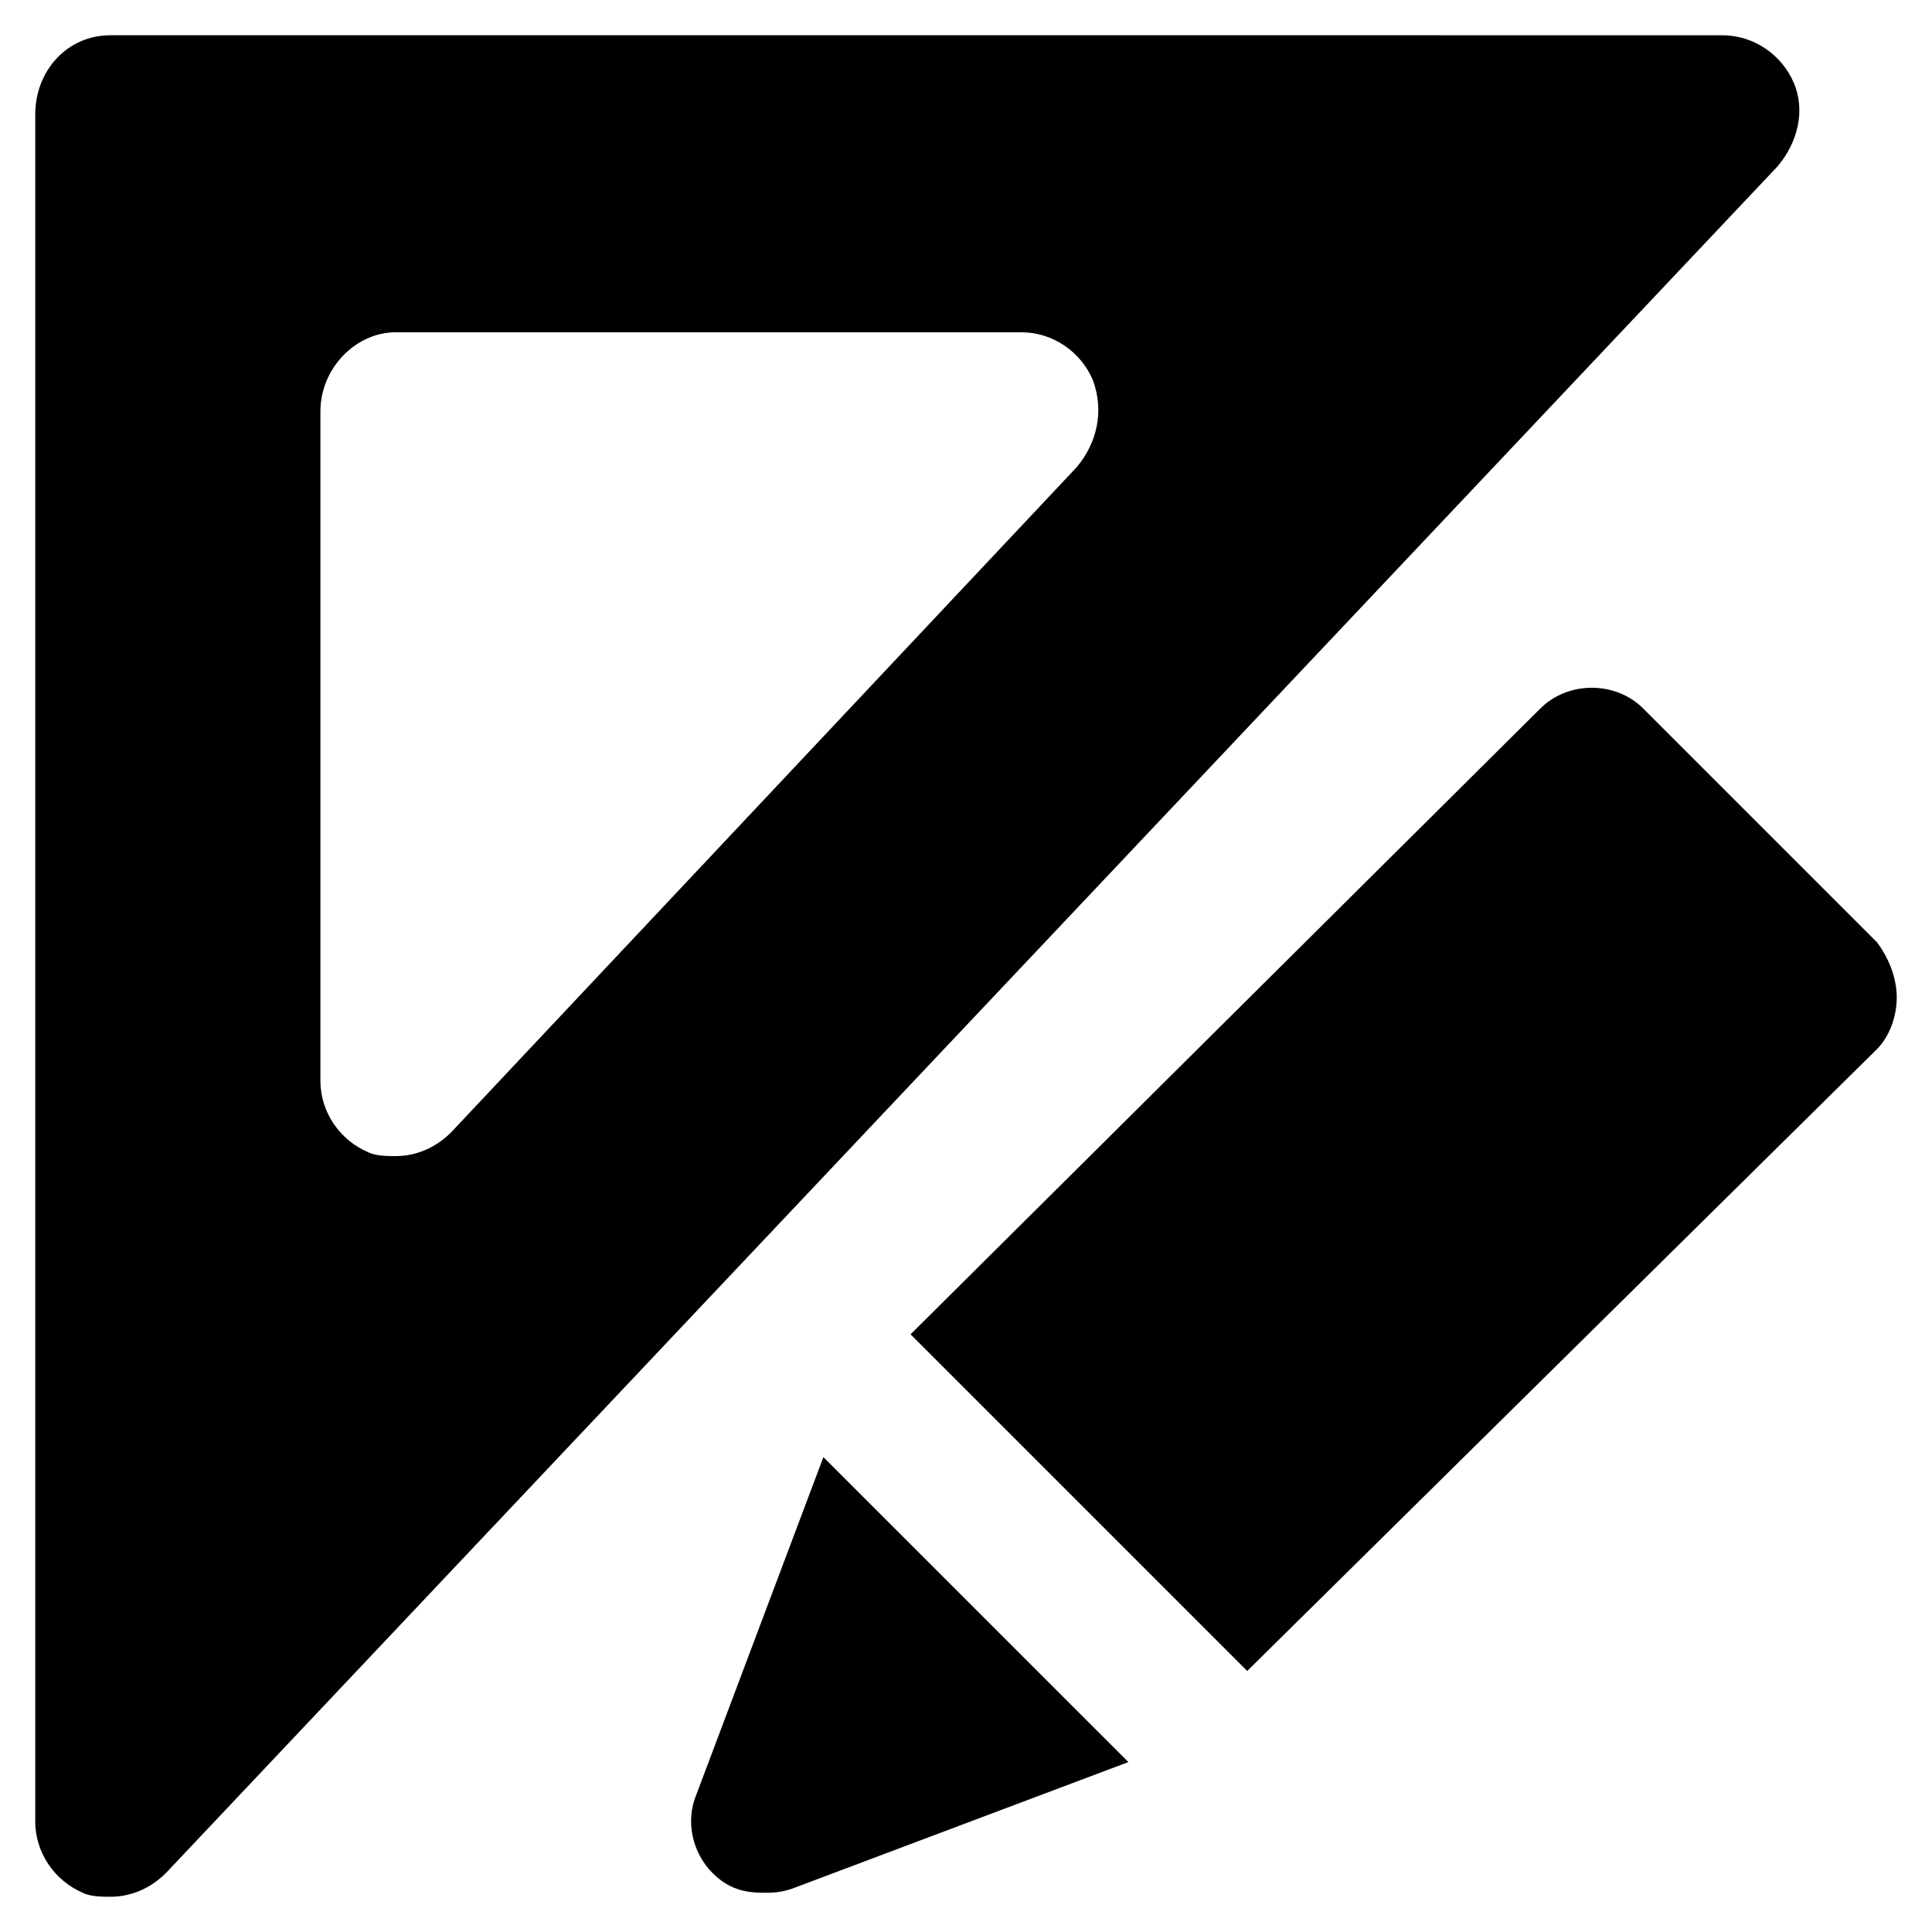
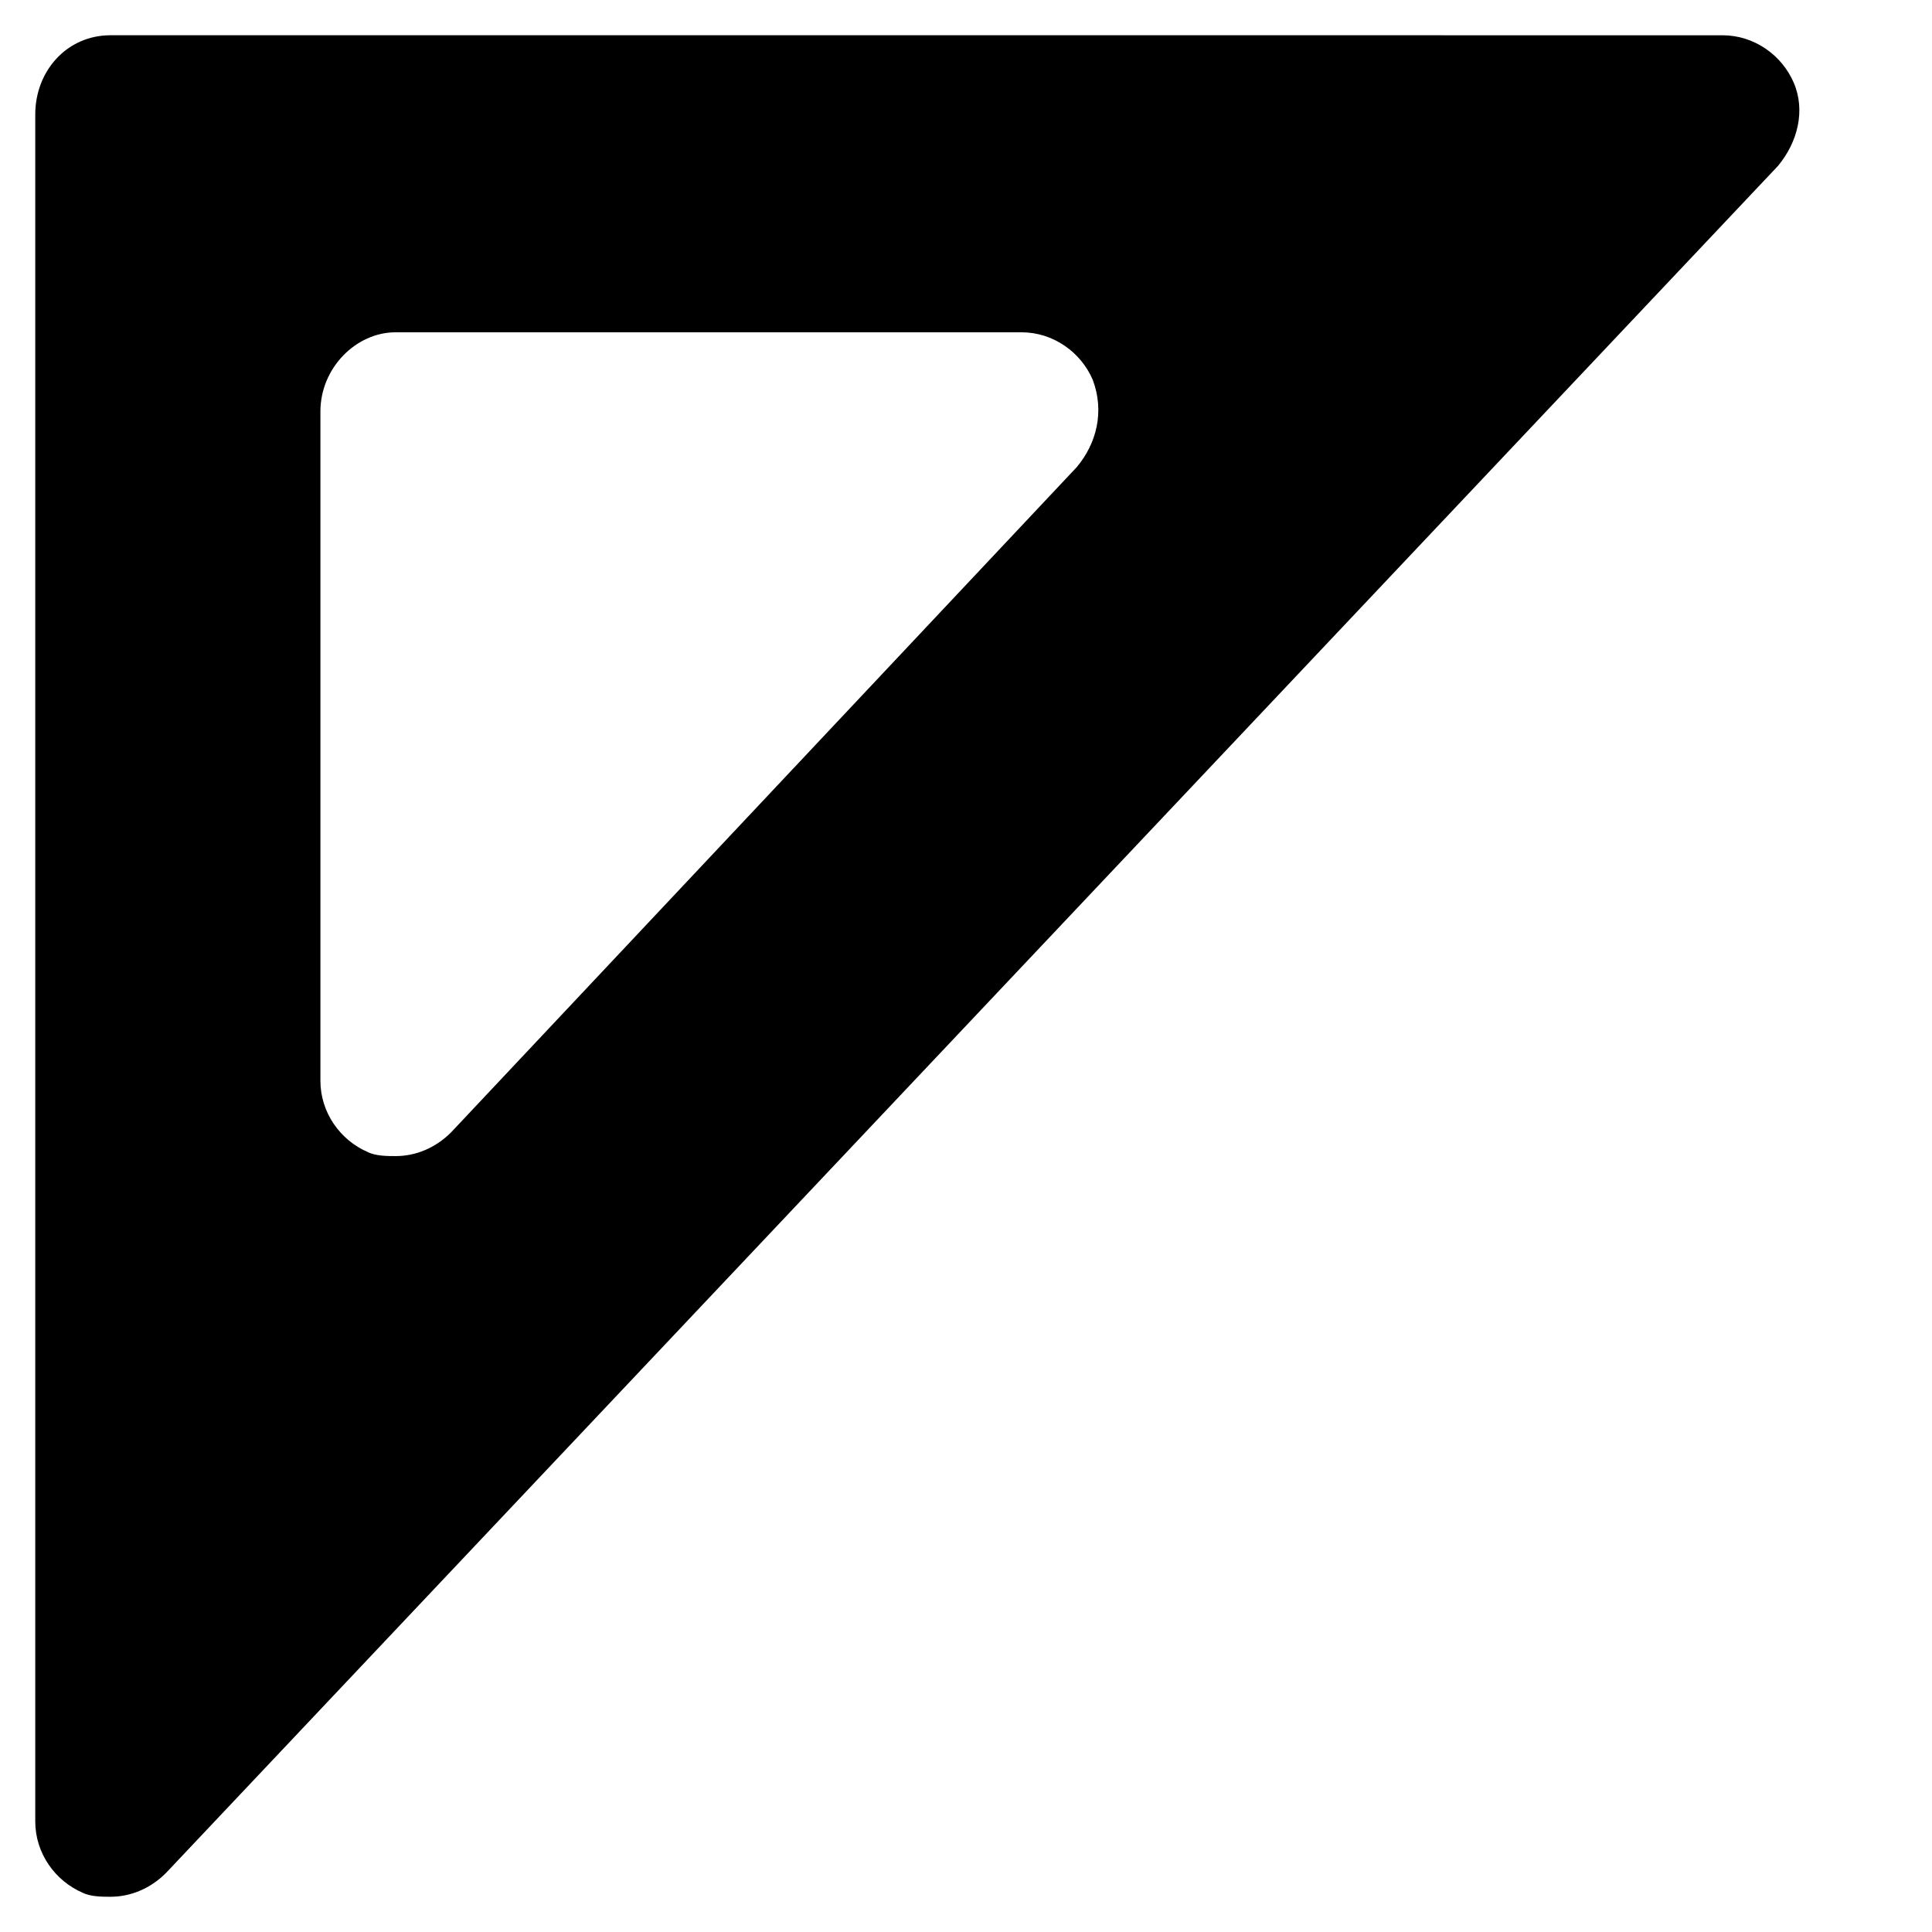
<svg xmlns="http://www.w3.org/2000/svg" fill="#000000" width="800px" height="800px" version="1.1" viewBox="144 144 512 512">
  <g>
    <path d="m619.37 165.94c-3.148-7.348-10.496-12.594-18.895-12.594l-427.19-0.004c-11.547 0-19.941 9.445-19.941 20.992v452.38c0 8.398 5.246 15.742 12.594 18.895 2.098 1.051 5.246 1.051 7.348 1.051 5.246 0 10.496-2.098 14.695-6.297l427.19-452.38c5.246-6.301 7.348-14.695 4.199-22.043zm-189.98 101.81-165.84 176.33c-4.199 4.199-9.445 6.297-14.695 6.297-2.098 0-5.246 0-7.348-1.051-7.348-3.148-12.594-10.496-12.594-18.895v-177.38c0-11.547 9.445-20.992 19.941-20.992h165.84c8.398 0 15.742 5.246 18.895 12.594 3.148 8.398 1.051 16.793-4.199 23.094z" />
-     <path d="m362.21 530.15-33.586 89.215c-3.148 7.348-1.051 15.742 4.199 20.992 4.199 4.199 8.398 5.246 13.645 5.246 2.098 0 4.199 0 7.348-1.051l89.215-33.586z" />
-     <path d="m641.41 393.7-61.926-61.926c-7.348-7.348-19.941-7.348-27.289 0l-166.89 165.84 89.215 89.215 166.89-164.79c3.148-3.148 5.246-8.398 5.246-13.645 0.004-5.246-2.098-10.496-5.246-14.695z" />
  </g>
</svg>